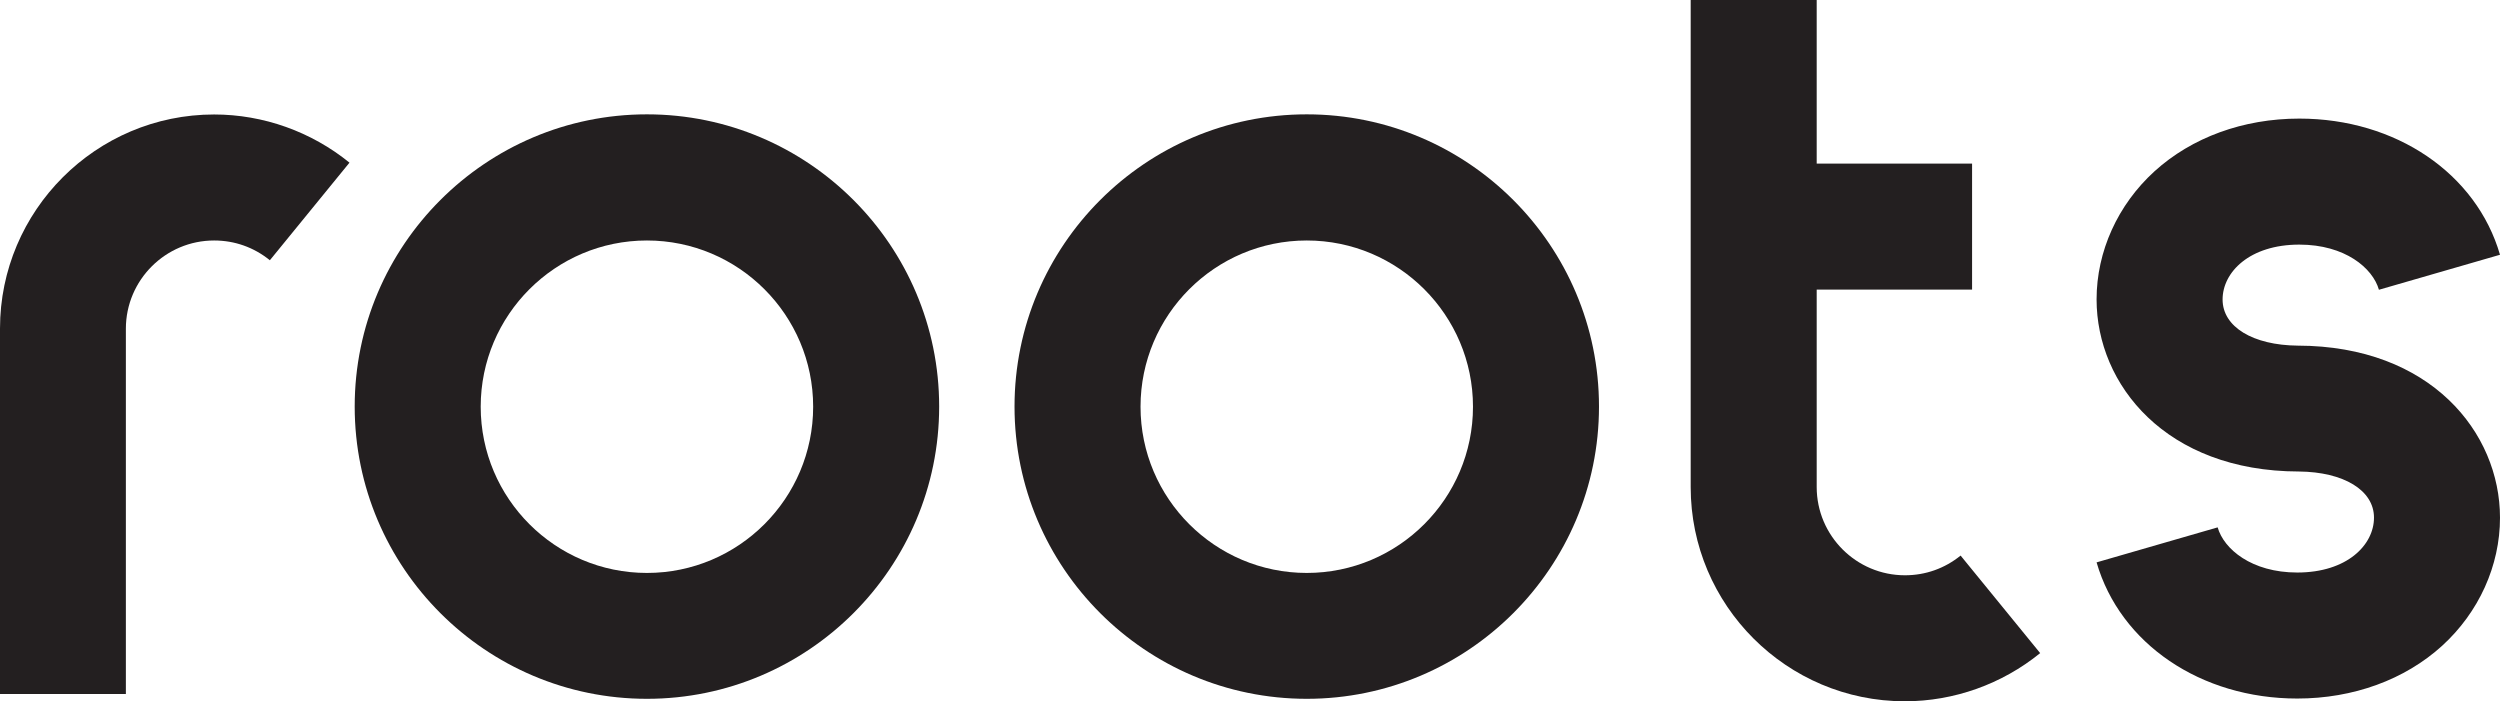
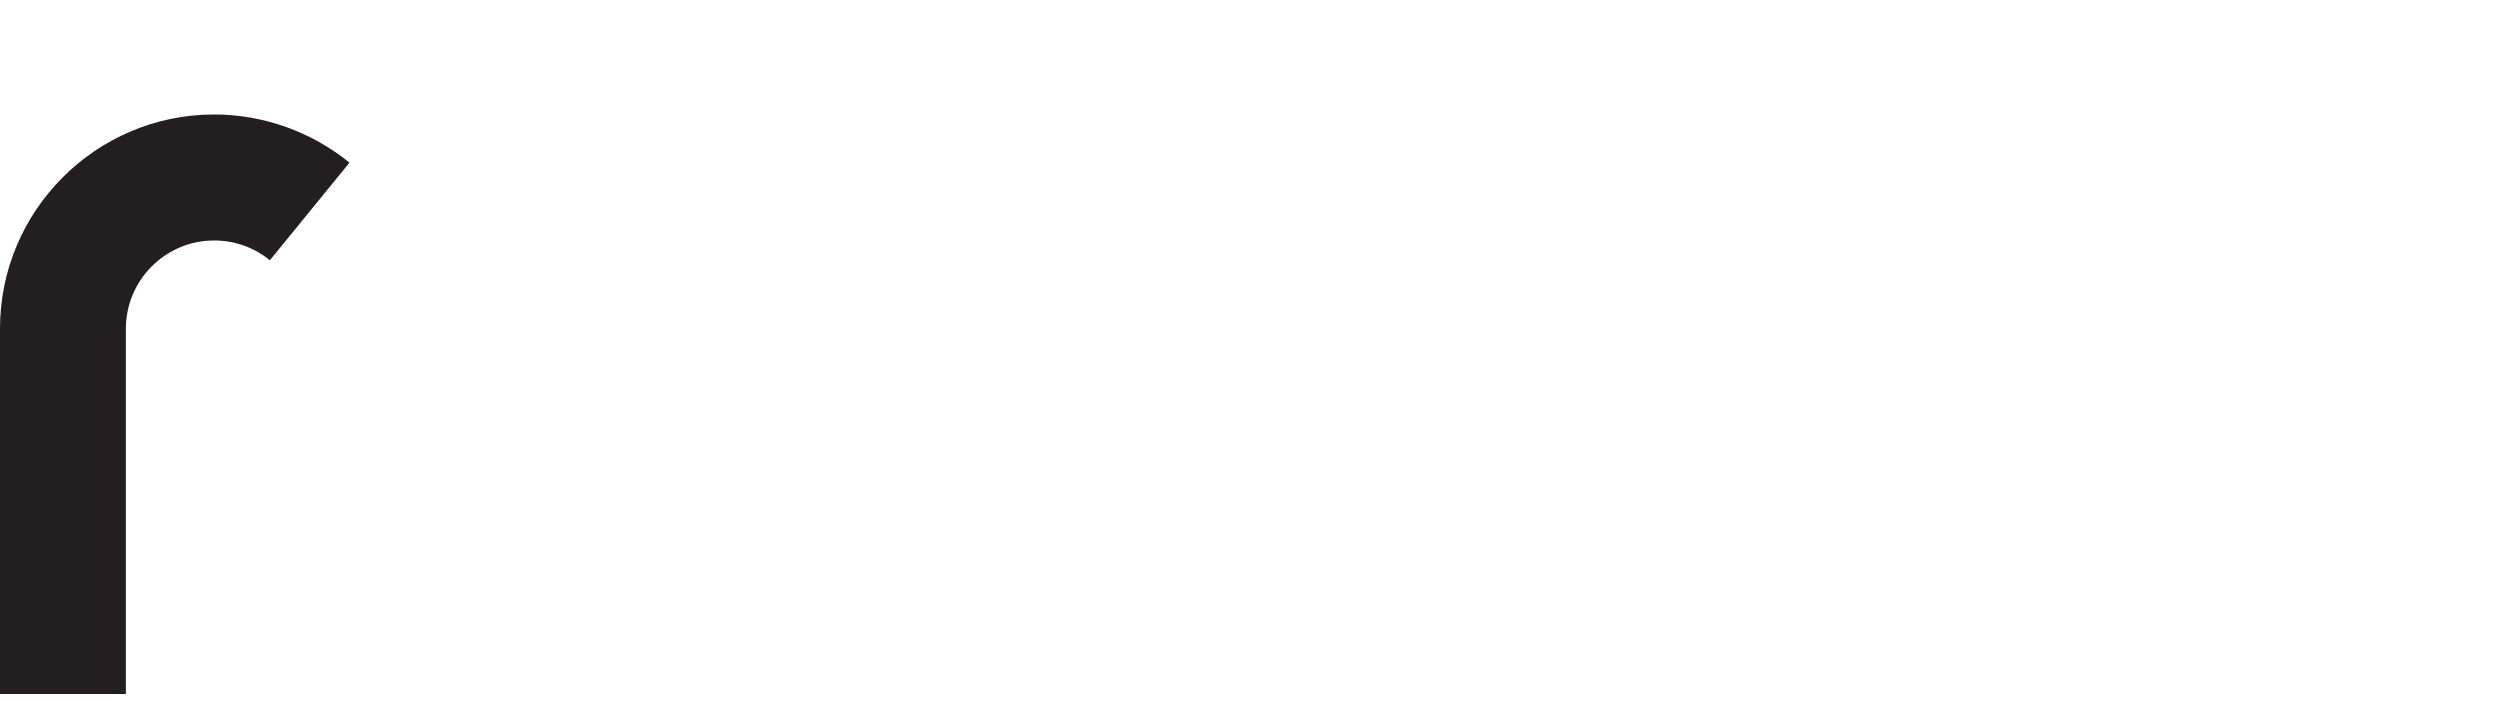
<svg xmlns="http://www.w3.org/2000/svg" id="Layer_2" viewBox="0 0 182.13 51.1">
  <defs>
    <style>.cls-1{fill:#231f20;stroke-width:0px;}</style>
  </defs>
  <g id="Layer_1-2">
-     <path class="cls-1" d="M95.2,50.91c-11.74,0-21.29-9.55-21.29-21.29s9.55-21.29,21.29-21.29,21.29,9.55,21.29,21.29-9.55,21.29-21.29,21.29ZM95.2,17.52c-6.68,0-12.11,5.43-12.11,12.11s5.43,12.11,12.11,12.11,12.11-5.43,12.11-12.11-5.43-12.11-12.11-12.11Z" />
-     <path class="cls-1" d="M47.13,50.91c-11.74,0-21.29-9.55-21.29-21.29s9.55-21.29,21.29-21.29,21.29,9.55,21.29,21.29-9.55,21.29-21.29,21.29ZM47.13,17.52c-6.68,0-12.11,5.43-12.11,12.11s5.43,12.11,12.11,12.11,12.11-5.43,12.11-12.11-5.43-12.11-12.11-12.11Z" />
-     <path class="cls-1" d="M167.4,25.18c-3.28-.03-5.48-1.37-5.48-3.36s1.96-4,5.59-4c3.33,0,5.35,1.71,5.8,3.29l8.82-2.55c-1.72-5.93-7.59-9.92-14.62-9.92-4.08,0-7.83,1.37-10.55,3.84-2.68,2.44-4.22,5.84-4.22,9.33,0,6.22,5.06,12.52,14.73,12.54,3.28.03,5.48,1.37,5.48,3.36s-1.96,4-5.59,4c-3.33,0-5.35-1.71-5.8-3.29l-8.82,2.55c1.72,5.93,7.59,9.92,14.62,9.92,4.08,0,7.83-1.37,10.55-3.84,2.68-2.44,4.22-5.84,4.22-9.33,0-6.22-5.06-12.52-14.73-12.54Z" />
-     <path class="cls-1" d="M142.84,40.47c-1.16.94-2.56,1.44-4.06,1.44-3.54,0-6.43-2.88-6.43-6.43v-14.38h11.32v-9.18h-11.32V0h-9.18v35.49c0,8.6,7,15.6,15.6,15.6,3.58,0,7.08-1.25,9.86-3.51l-5.8-7.11Z" />
    <path class="cls-1" d="M9.18,50.56H0v-26.62c0-8.6,7-15.6,15.6-15.6,3.58,0,7.08,1.25,9.86,3.51l-5.8,7.11c-1.16-.94-2.56-1.44-4.06-1.44-3.54,0-6.43,2.88-6.43,6.43v26.62Z" />
  </g>
</svg>